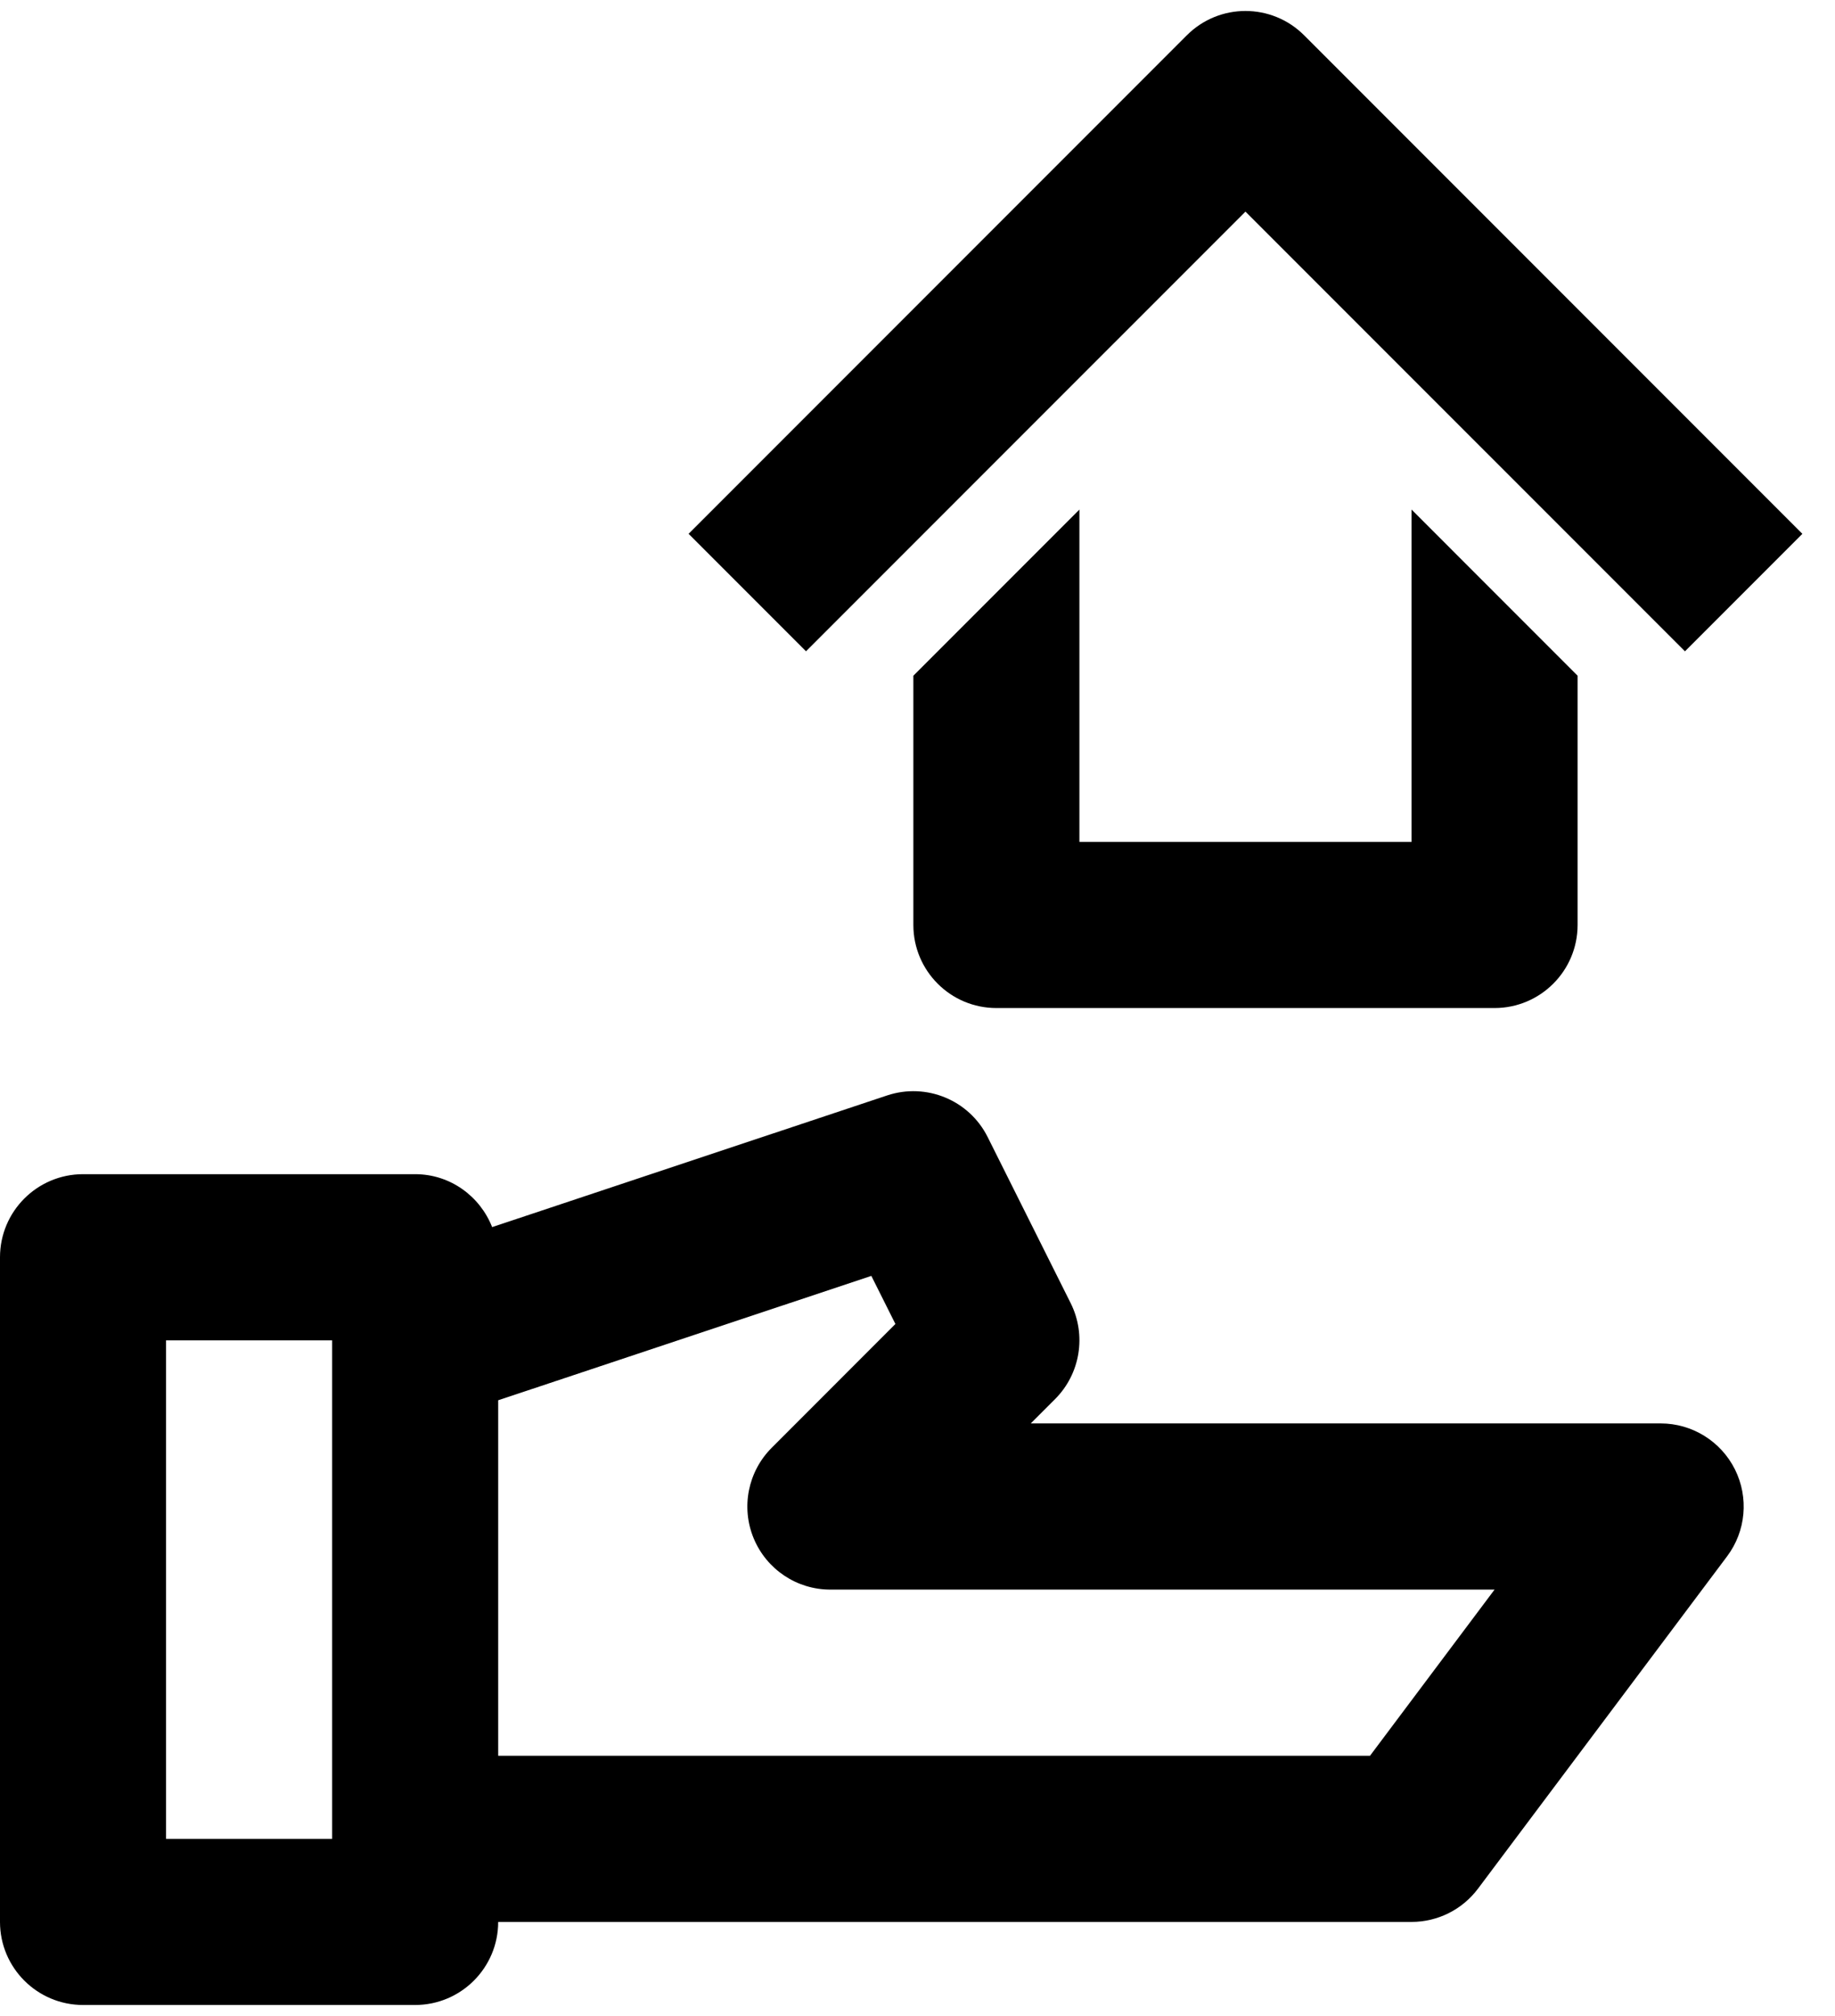
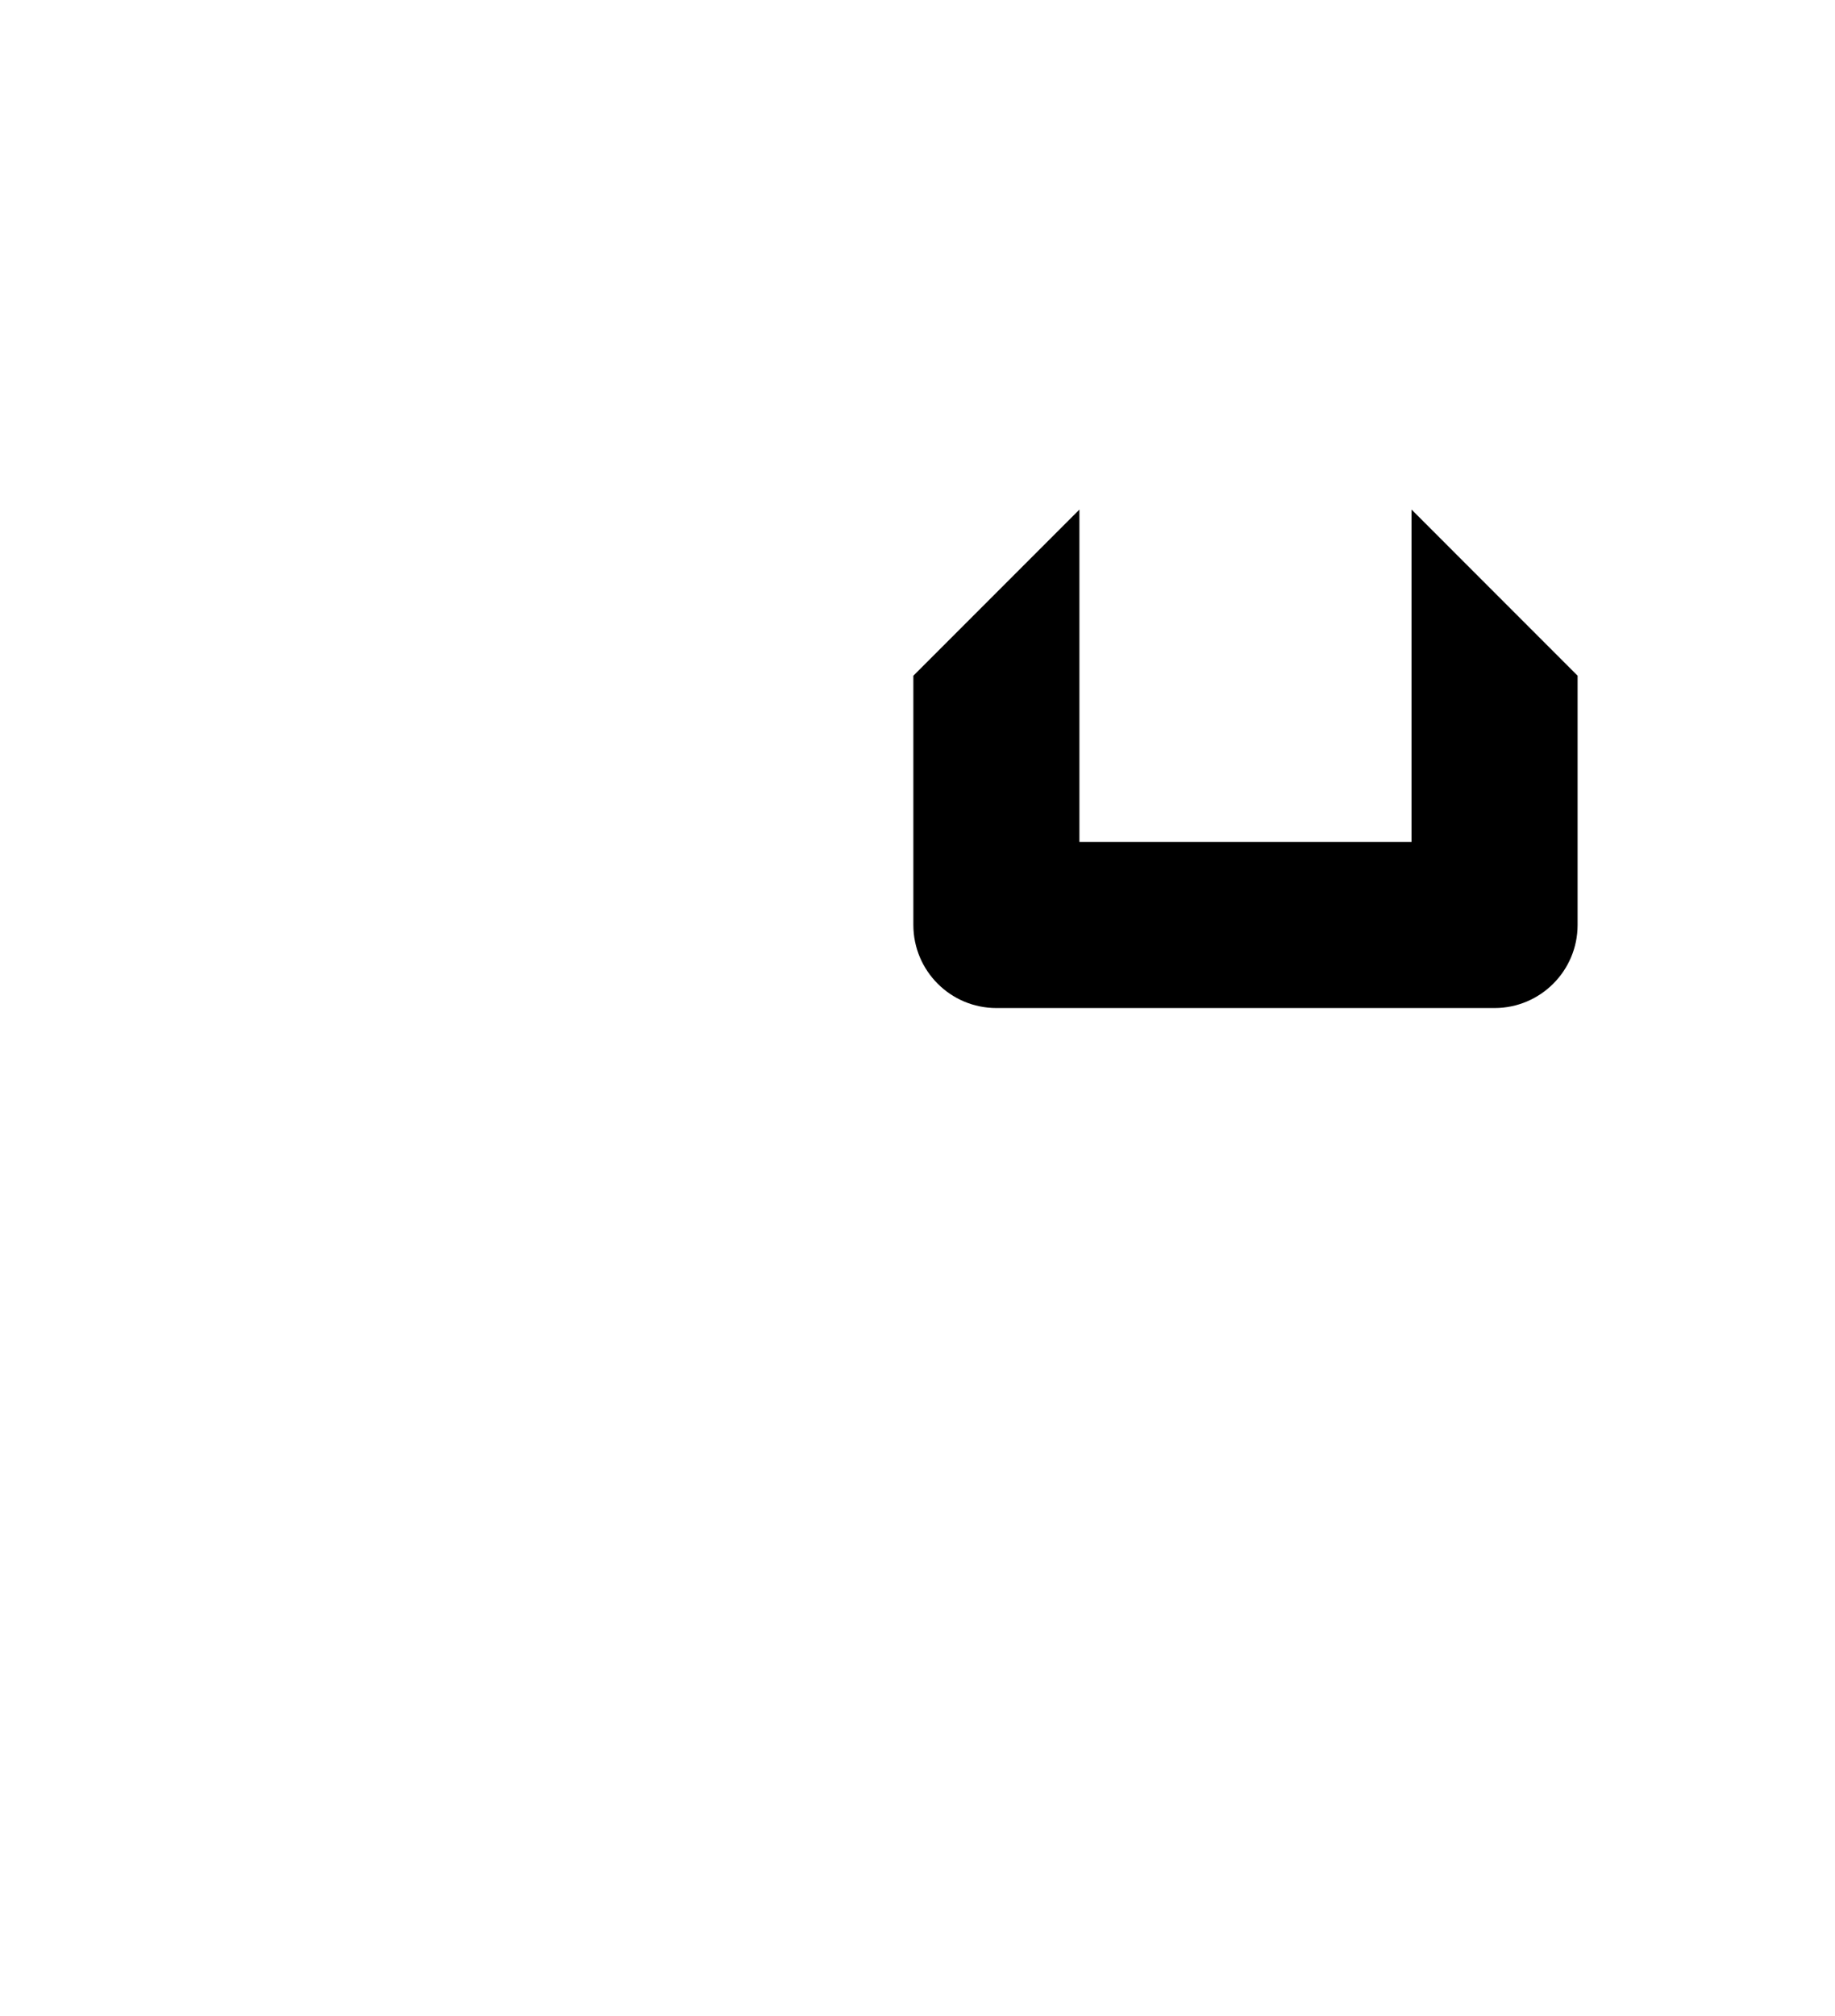
<svg xmlns="http://www.w3.org/2000/svg" width="51px" height="56px" viewBox="0 0 51 56" version="1.1">
  <title>real-estate-share copy 2</title>
  <desc>Created with Sketch.</desc>
  <defs />
  <g id="Homepage---3e-Correctie" stroke="none" stroke-width="1" fill="none" fill-rule="evenodd">
    <g id="Homepage-V3-Correctie---Desktop" transform="translate(-603, -1180)">
      <g id="real-estate-share-copy-2" transform="translate(603, 1180)">
        <g id="Frame_-_24px" transform="translate(0, 0.308)">
-           <rect id="Rectangle-path" x="0" y="0" width="55.385" height="55.387" />
-         </g>
+           </g>
        <g id="Line_Icons" fill="#000000" fill-rule="nonzero">
          <g id="Group">
-             <path d="M46.154,39.538 L28.648,39.538 L29.324,38.862 C30.025,38.161 30.201,37.088 29.758,36.199 L27.45,31.584 C26.938,30.559 25.747,30.065 24.655,30.428 L13.678,34.085 C13.341,33.229 12.515,32.615 11.538,32.615 L2.308,32.615 C1.034,32.615 0,33.649 0,34.923 L0,53.385 C0,54.658 1.034,55.692 2.308,55.692 L11.538,55.692 C12.812,55.692 13.846,54.658 13.846,53.385 L39.231,53.385 C39.958,53.385 40.641,53.043 41.077,52.462 L48,43.231 C48.526,42.532 48.609,41.597 48.219,40.815 C47.827,40.032 47.028,39.538 46.154,39.538 Z M9.231,51.077 L4.615,51.077 L4.615,37.231 L9.231,37.231 L9.231,51.077 Z M38.077,48.769 L13.846,48.769 L13.846,38.895 L24.217,35.44 L24.886,36.776 L21.448,40.215 C20.788,40.875 20.589,41.867 20.947,42.73 C21.305,43.593 22.145,44.154 23.077,44.154 L41.538,44.154 L38.077,48.769 Z" id="Shape" />
            <path d="M25.385,18.769 L25.385,25.692 C25.385,26.966 26.418,28 27.692,28 L41.538,28 C42.812,28 43.846,26.966 43.846,25.692 L43.846,18.769 L39.231,14.154 L39.231,23.385 L30,23.385 L30,14.154 L25.385,18.769 Z" id="Shape" />
-             <path d="M34.615,5.878 L46.83,18.091 L50.093,14.828 L36.247,0.982 C35.345,0.079 33.886,0.079 32.984,0.982 L19.138,14.828 L22.401,18.091 L34.615,5.878 Z" id="Shape" />
          </g>
        </g>
      </g>
    </g>
  </g>
</svg>